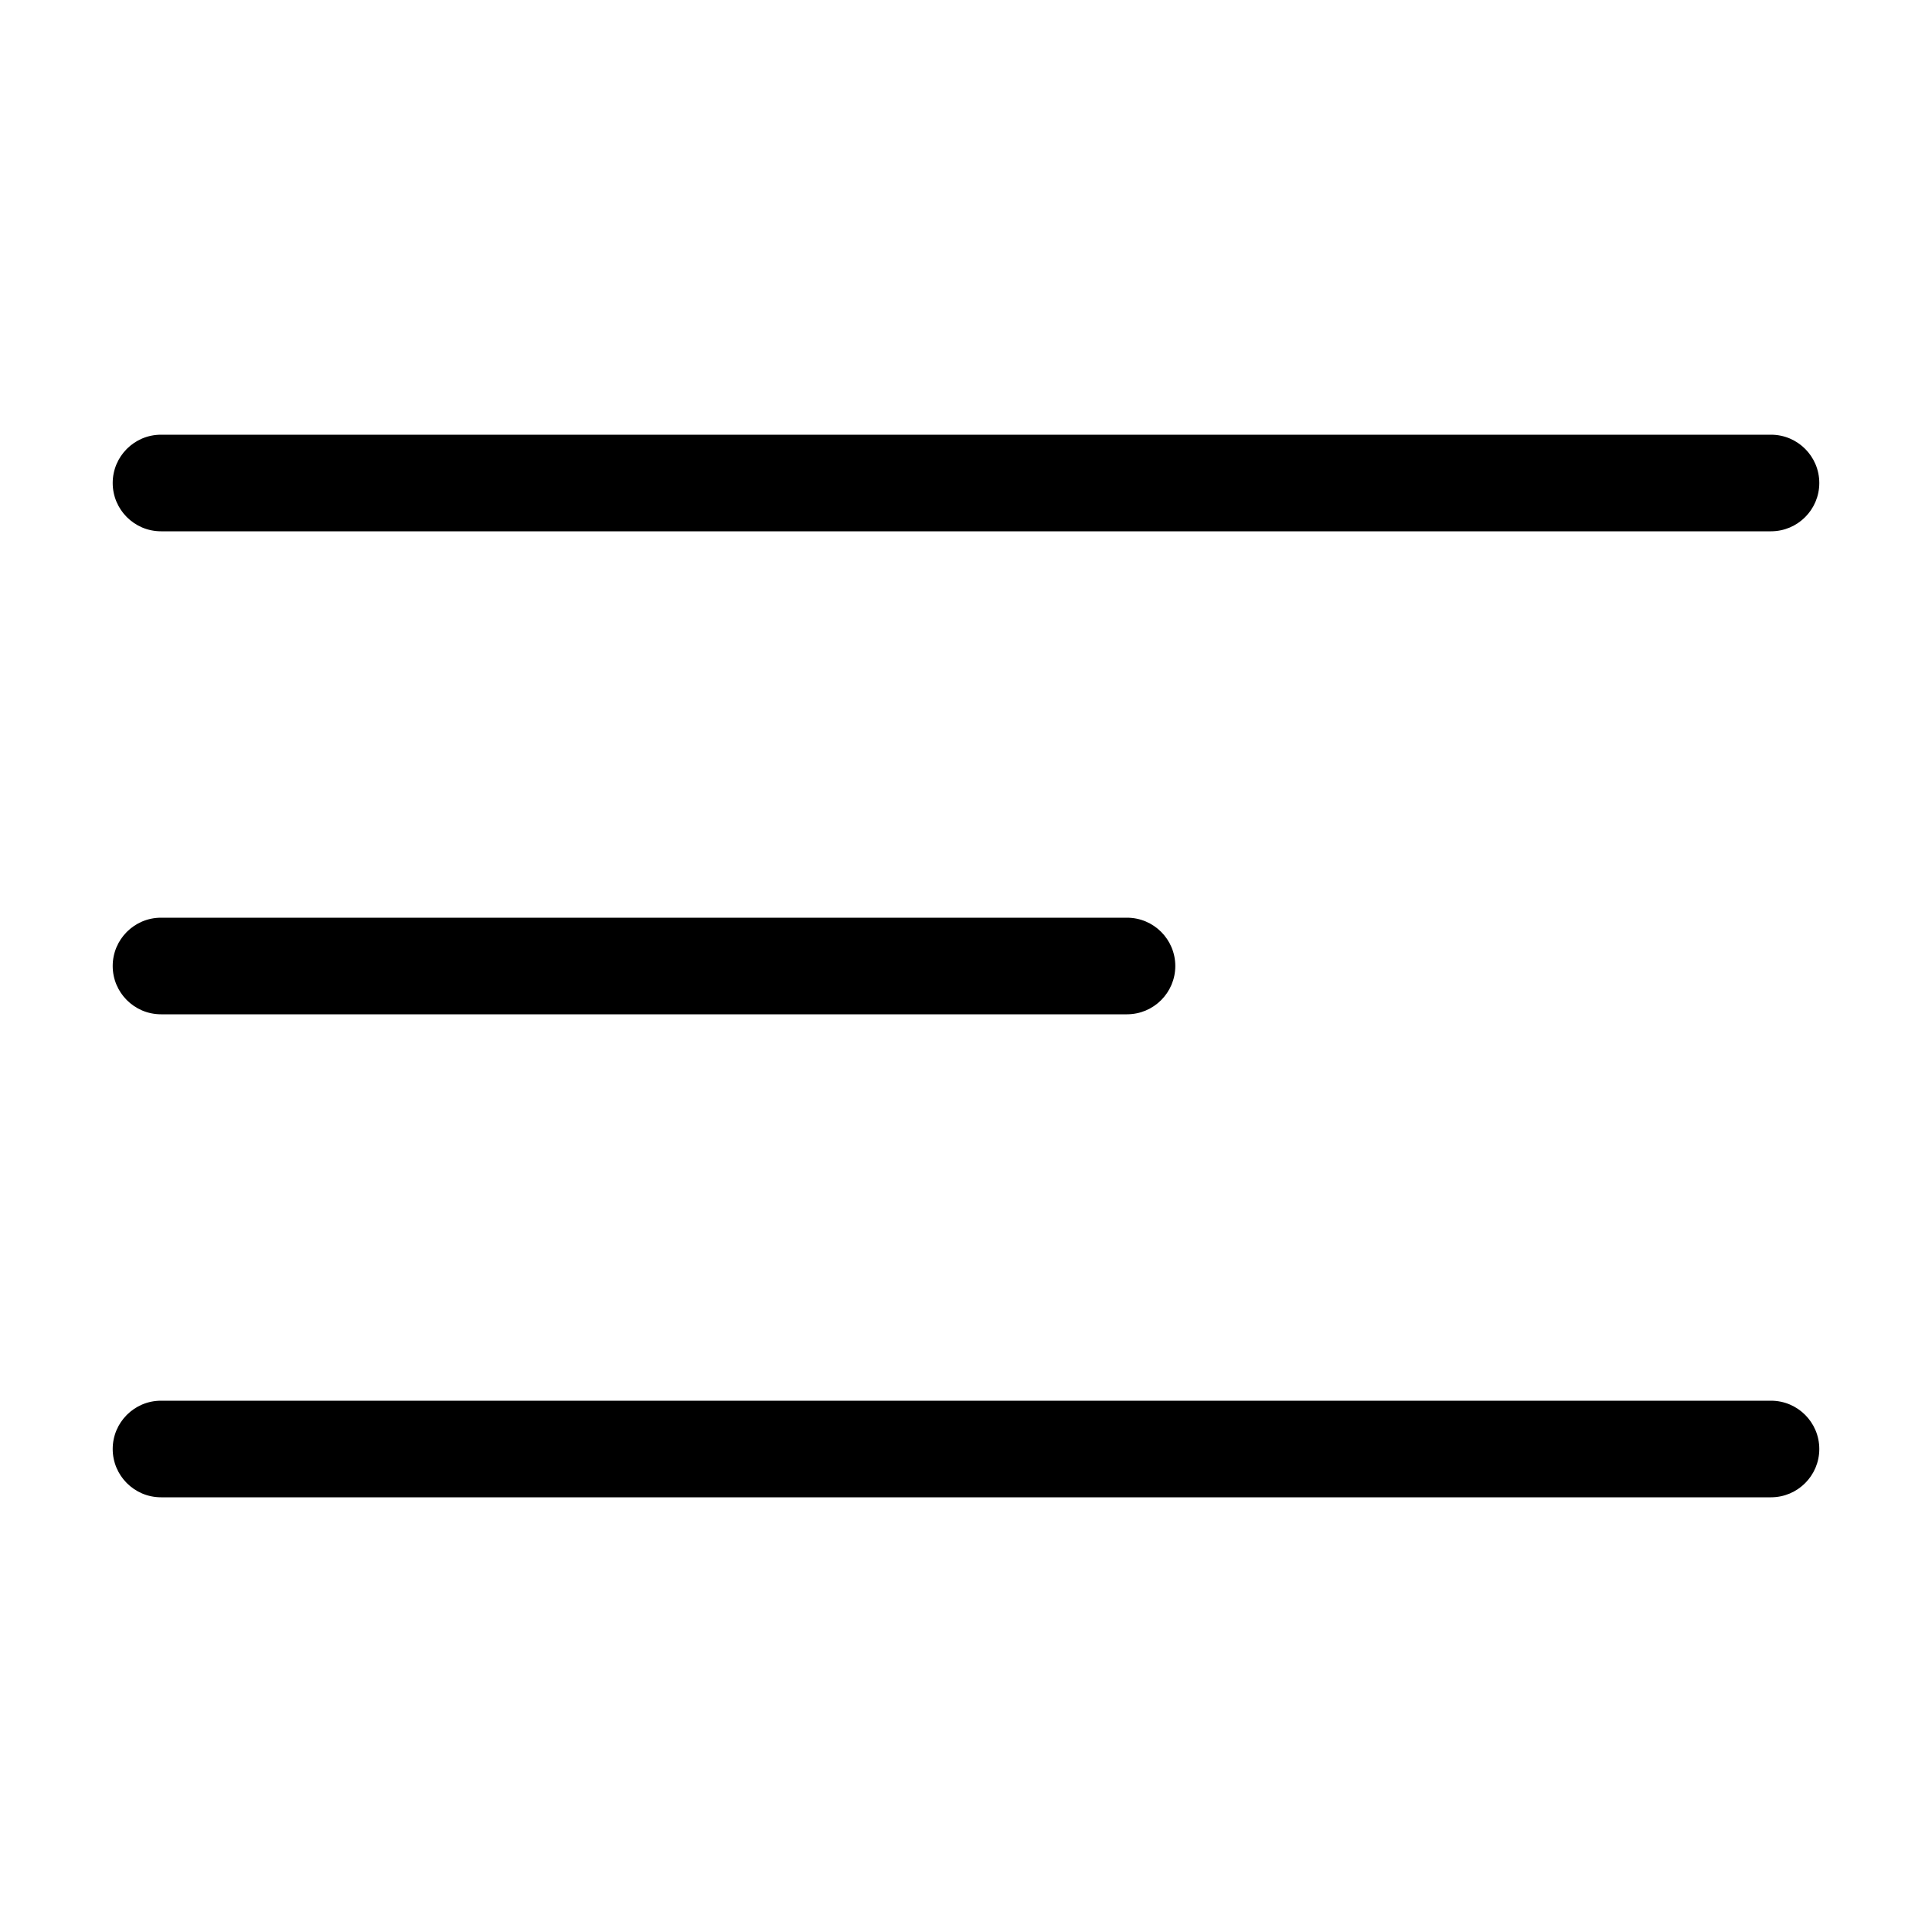
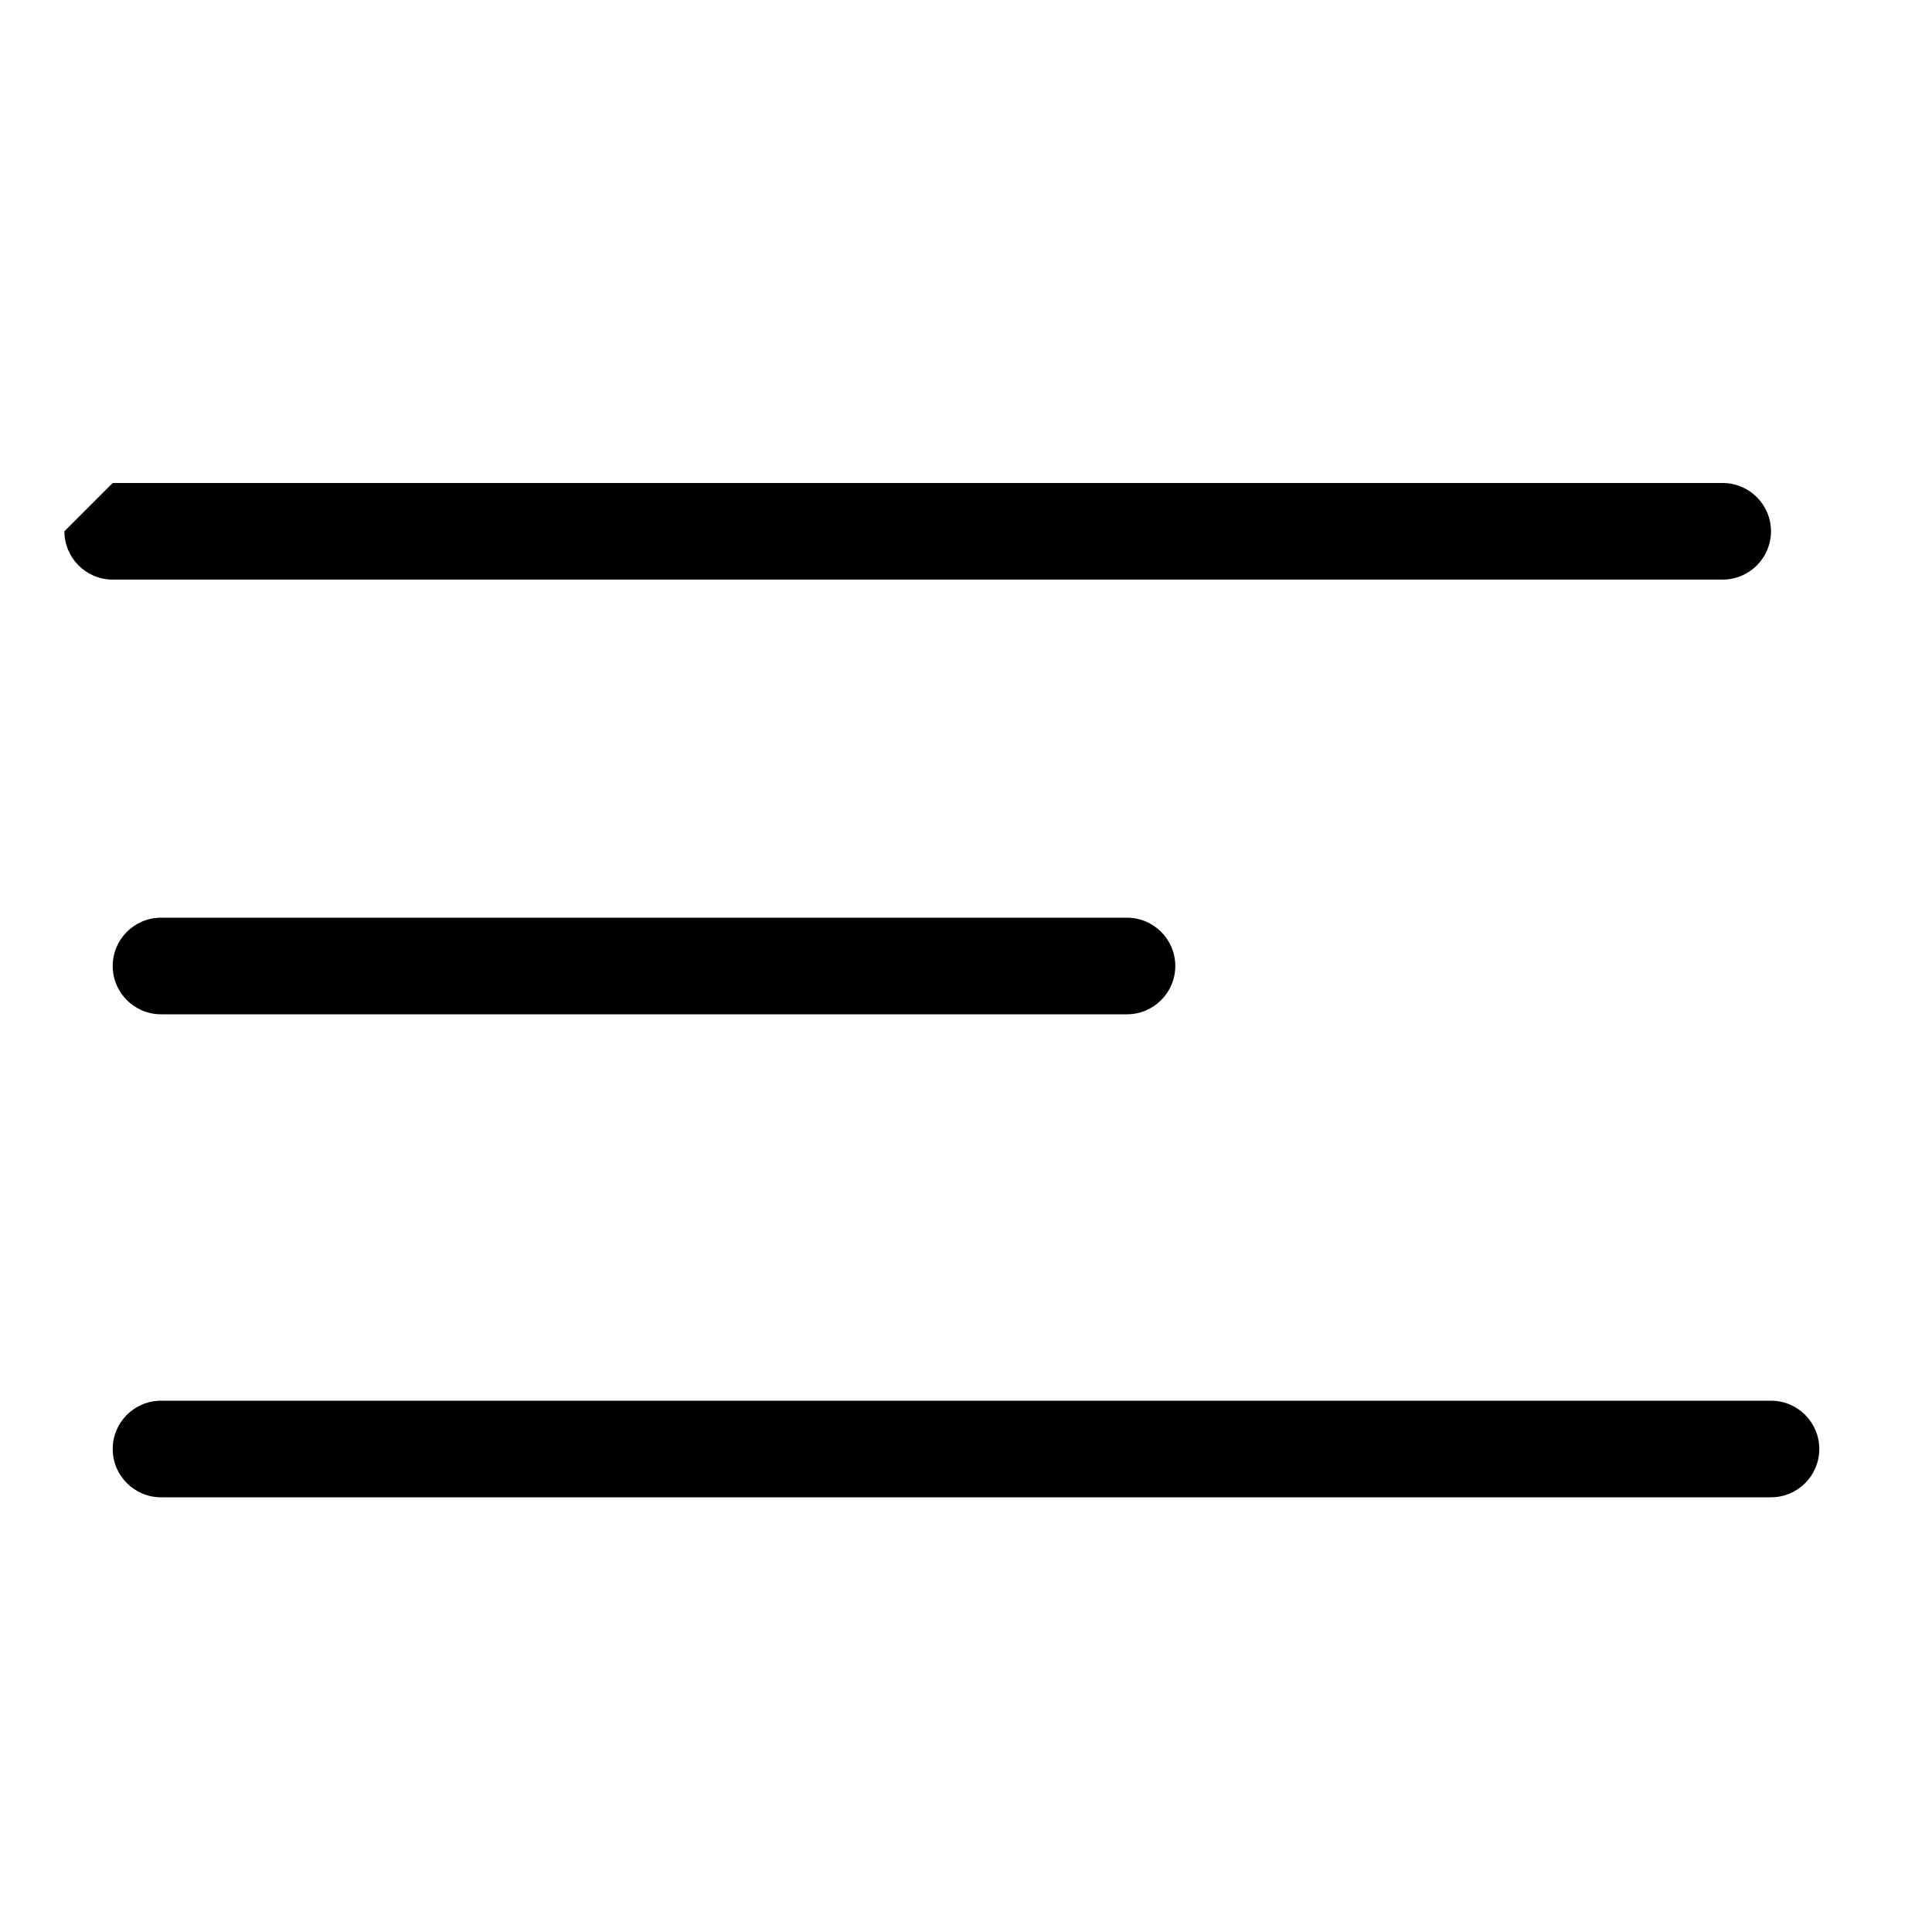
<svg xmlns="http://www.w3.org/2000/svg" fill="none" height="24" viewBox="0 0 24 24" width="24">
-   <path clip-rule="evenodd" d="m1.4 6c0-.331.269-.6.6-.6h20c.331 0 .6.269.6.6s-.269.6-.6.6h-20c-.331 0-.6-.269-.6-.6zm0 12c0-.331.269-.6.6-.6h20c.331 0 .6.269.6.6s-.269.6-.6.6h-20c-.331 0-.6-.269-.6-.6zm.6-6.6c-.331 0-.6.269-.6.6s.269.6.6.6h12c.331 0 .6-.269.6-.6s-.269-.6-.6-.6z" fill="rgb(0,0,0)" fill-rule="evenodd" />
+   <path clip-rule="evenodd" d="m1.4 6h20c.331 0 .6.269.6.6s-.269.6-.6.6h-20c-.331 0-.6-.269-.6-.6zm0 12c0-.331.269-.6.6-.6h20c.331 0 .6.269.6.6s-.269.6-.6.6h-20c-.331 0-.6-.269-.6-.6zm.6-6.6c-.331 0-.6.269-.6.6s.269.6.6.6h12c.331 0 .6-.269.6-.6s-.269-.6-.6-.6z" fill="rgb(0,0,0)" fill-rule="evenodd" />
</svg>